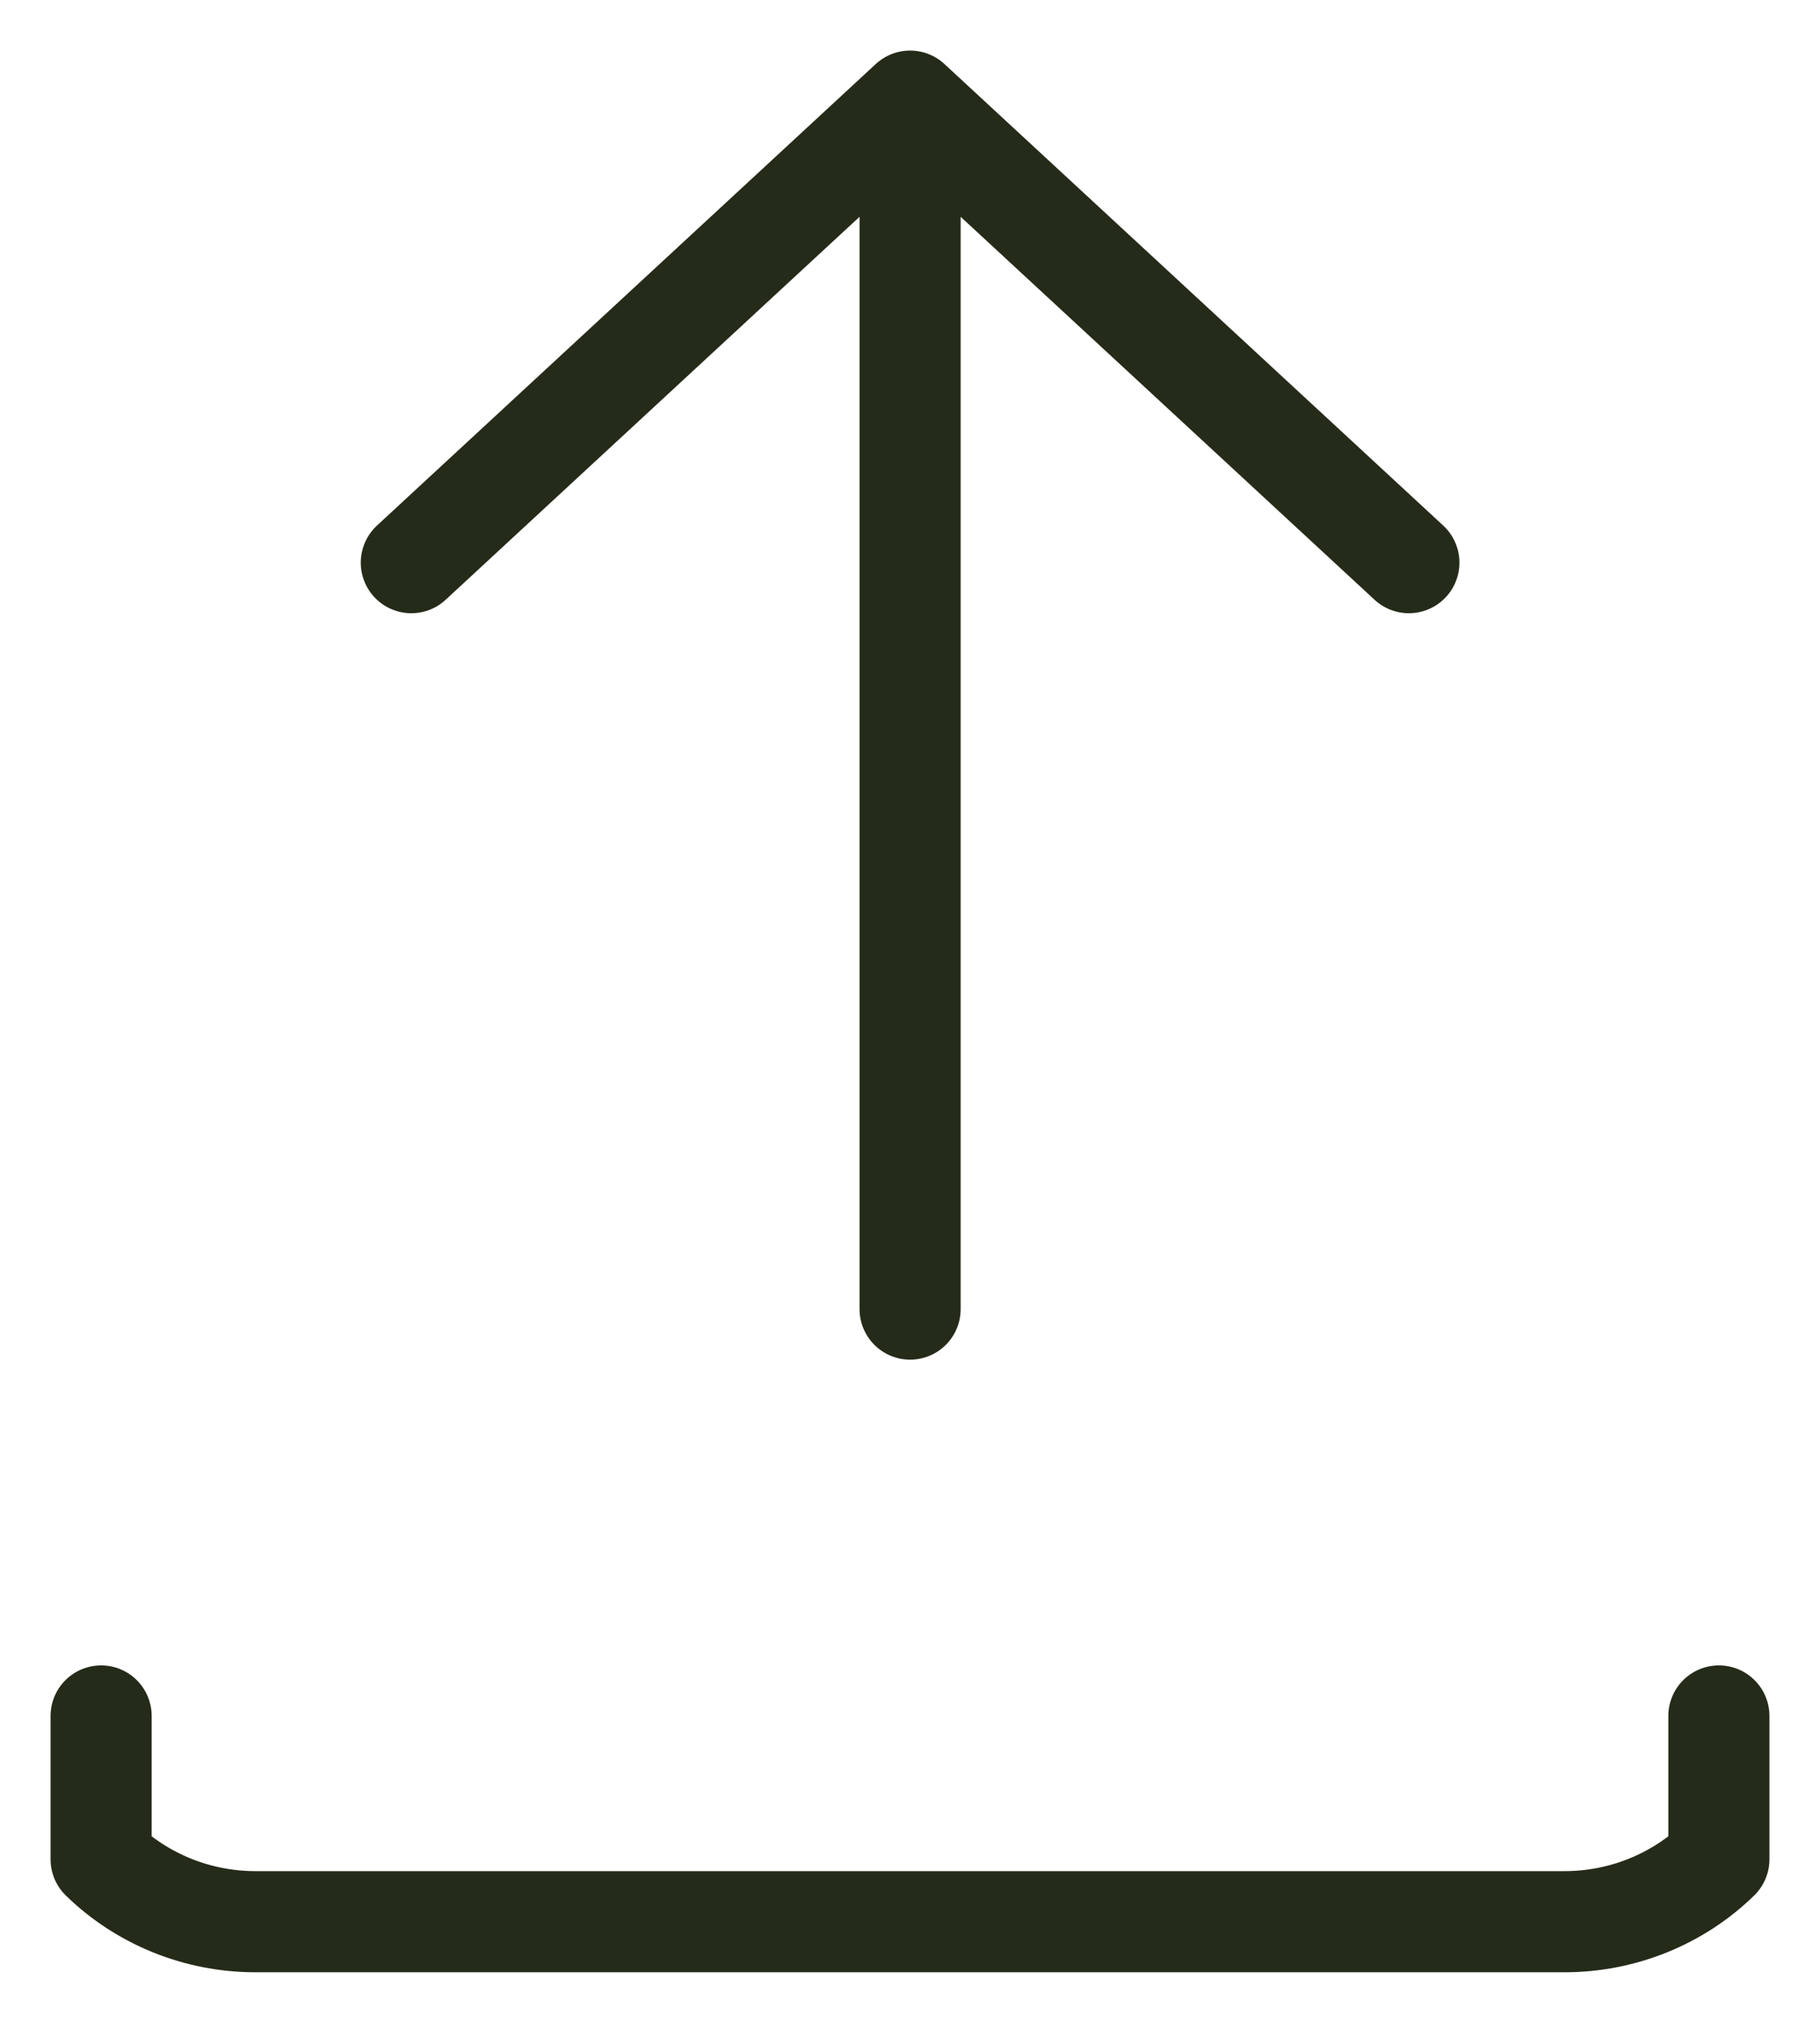
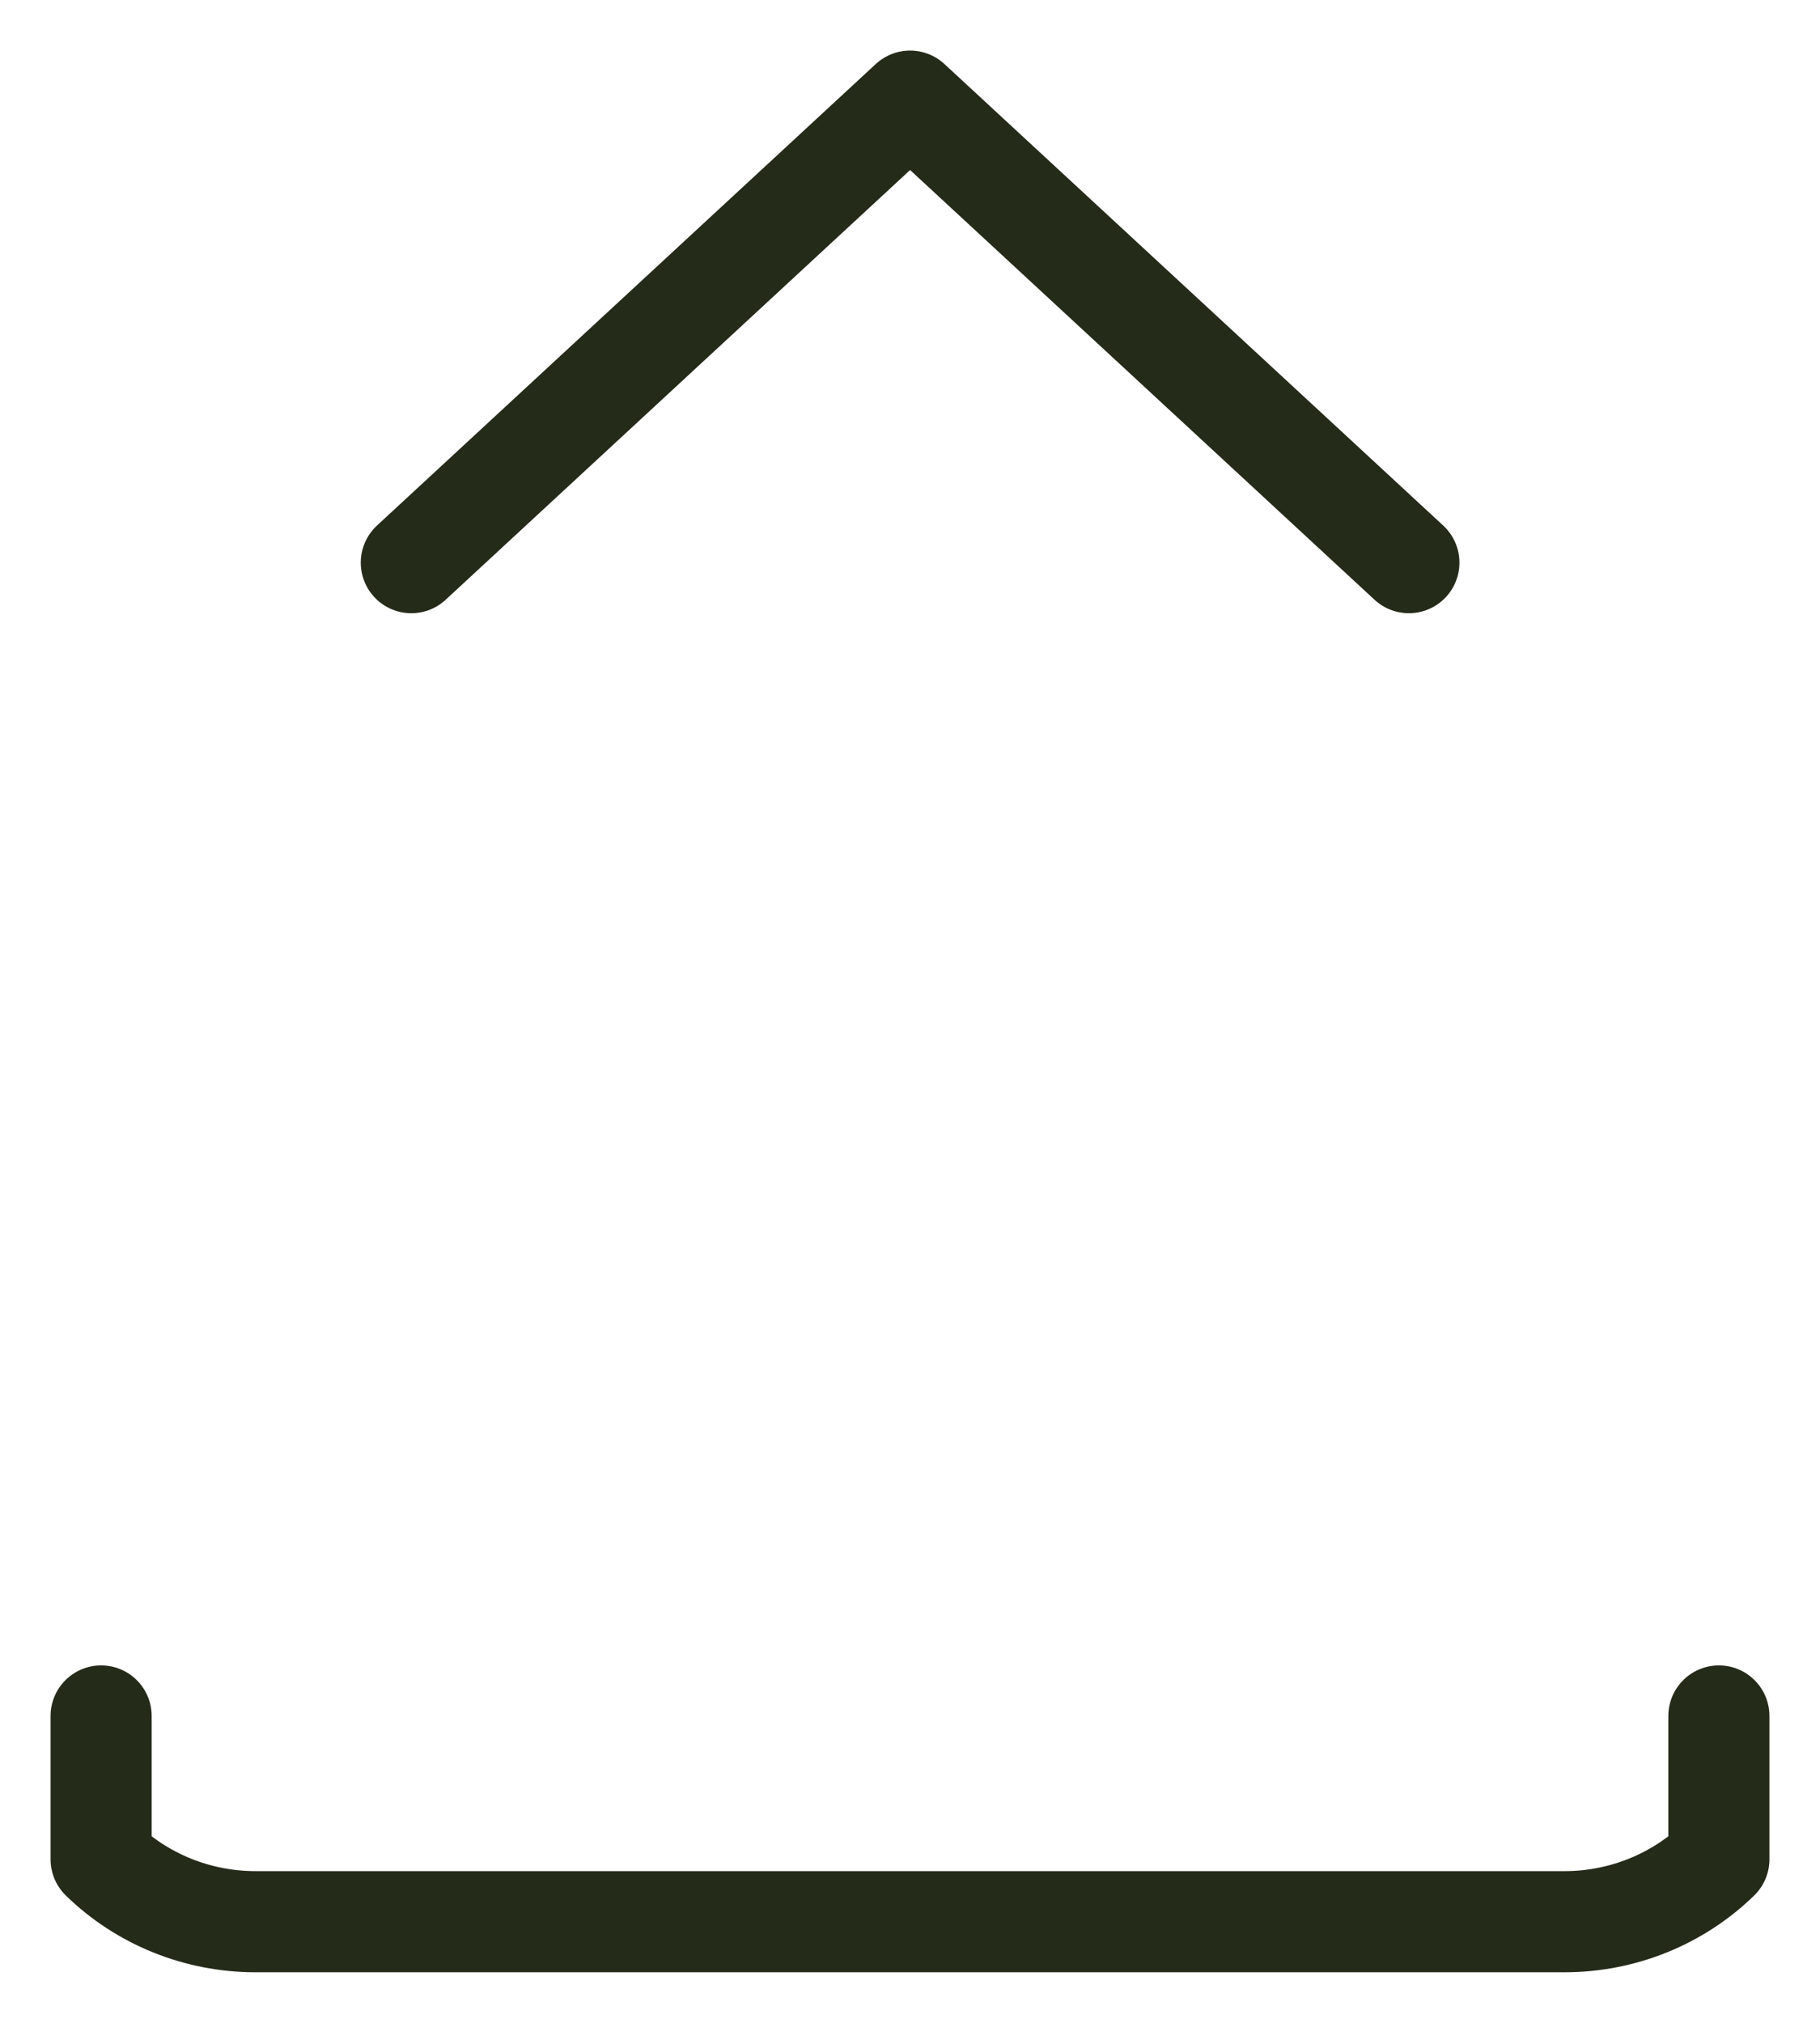
<svg xmlns="http://www.w3.org/2000/svg" width="18" height="20" viewBox="0 0 18 20" fill="none">
-   <path d="M9.001 12.943L9.001 1M9.001 1L4.068 5.563M9.001 1L13.934 5.563M1 16.966V18.383C1.405 18.778 1.954 19 2.526 19H15.474C16.046 19 16.595 18.778 17 18.383V16.966" stroke="#252B19" stroke-linecap="round" stroke-linejoin="round" />
+   <path d="M9.001 12.943M9.001 1L4.068 5.563M9.001 1L13.934 5.563M1 16.966V18.383C1.405 18.778 1.954 19 2.526 19H15.474C16.046 19 16.595 18.778 17 18.383V16.966" stroke="#252B19" stroke-linecap="round" stroke-linejoin="round" />
</svg>